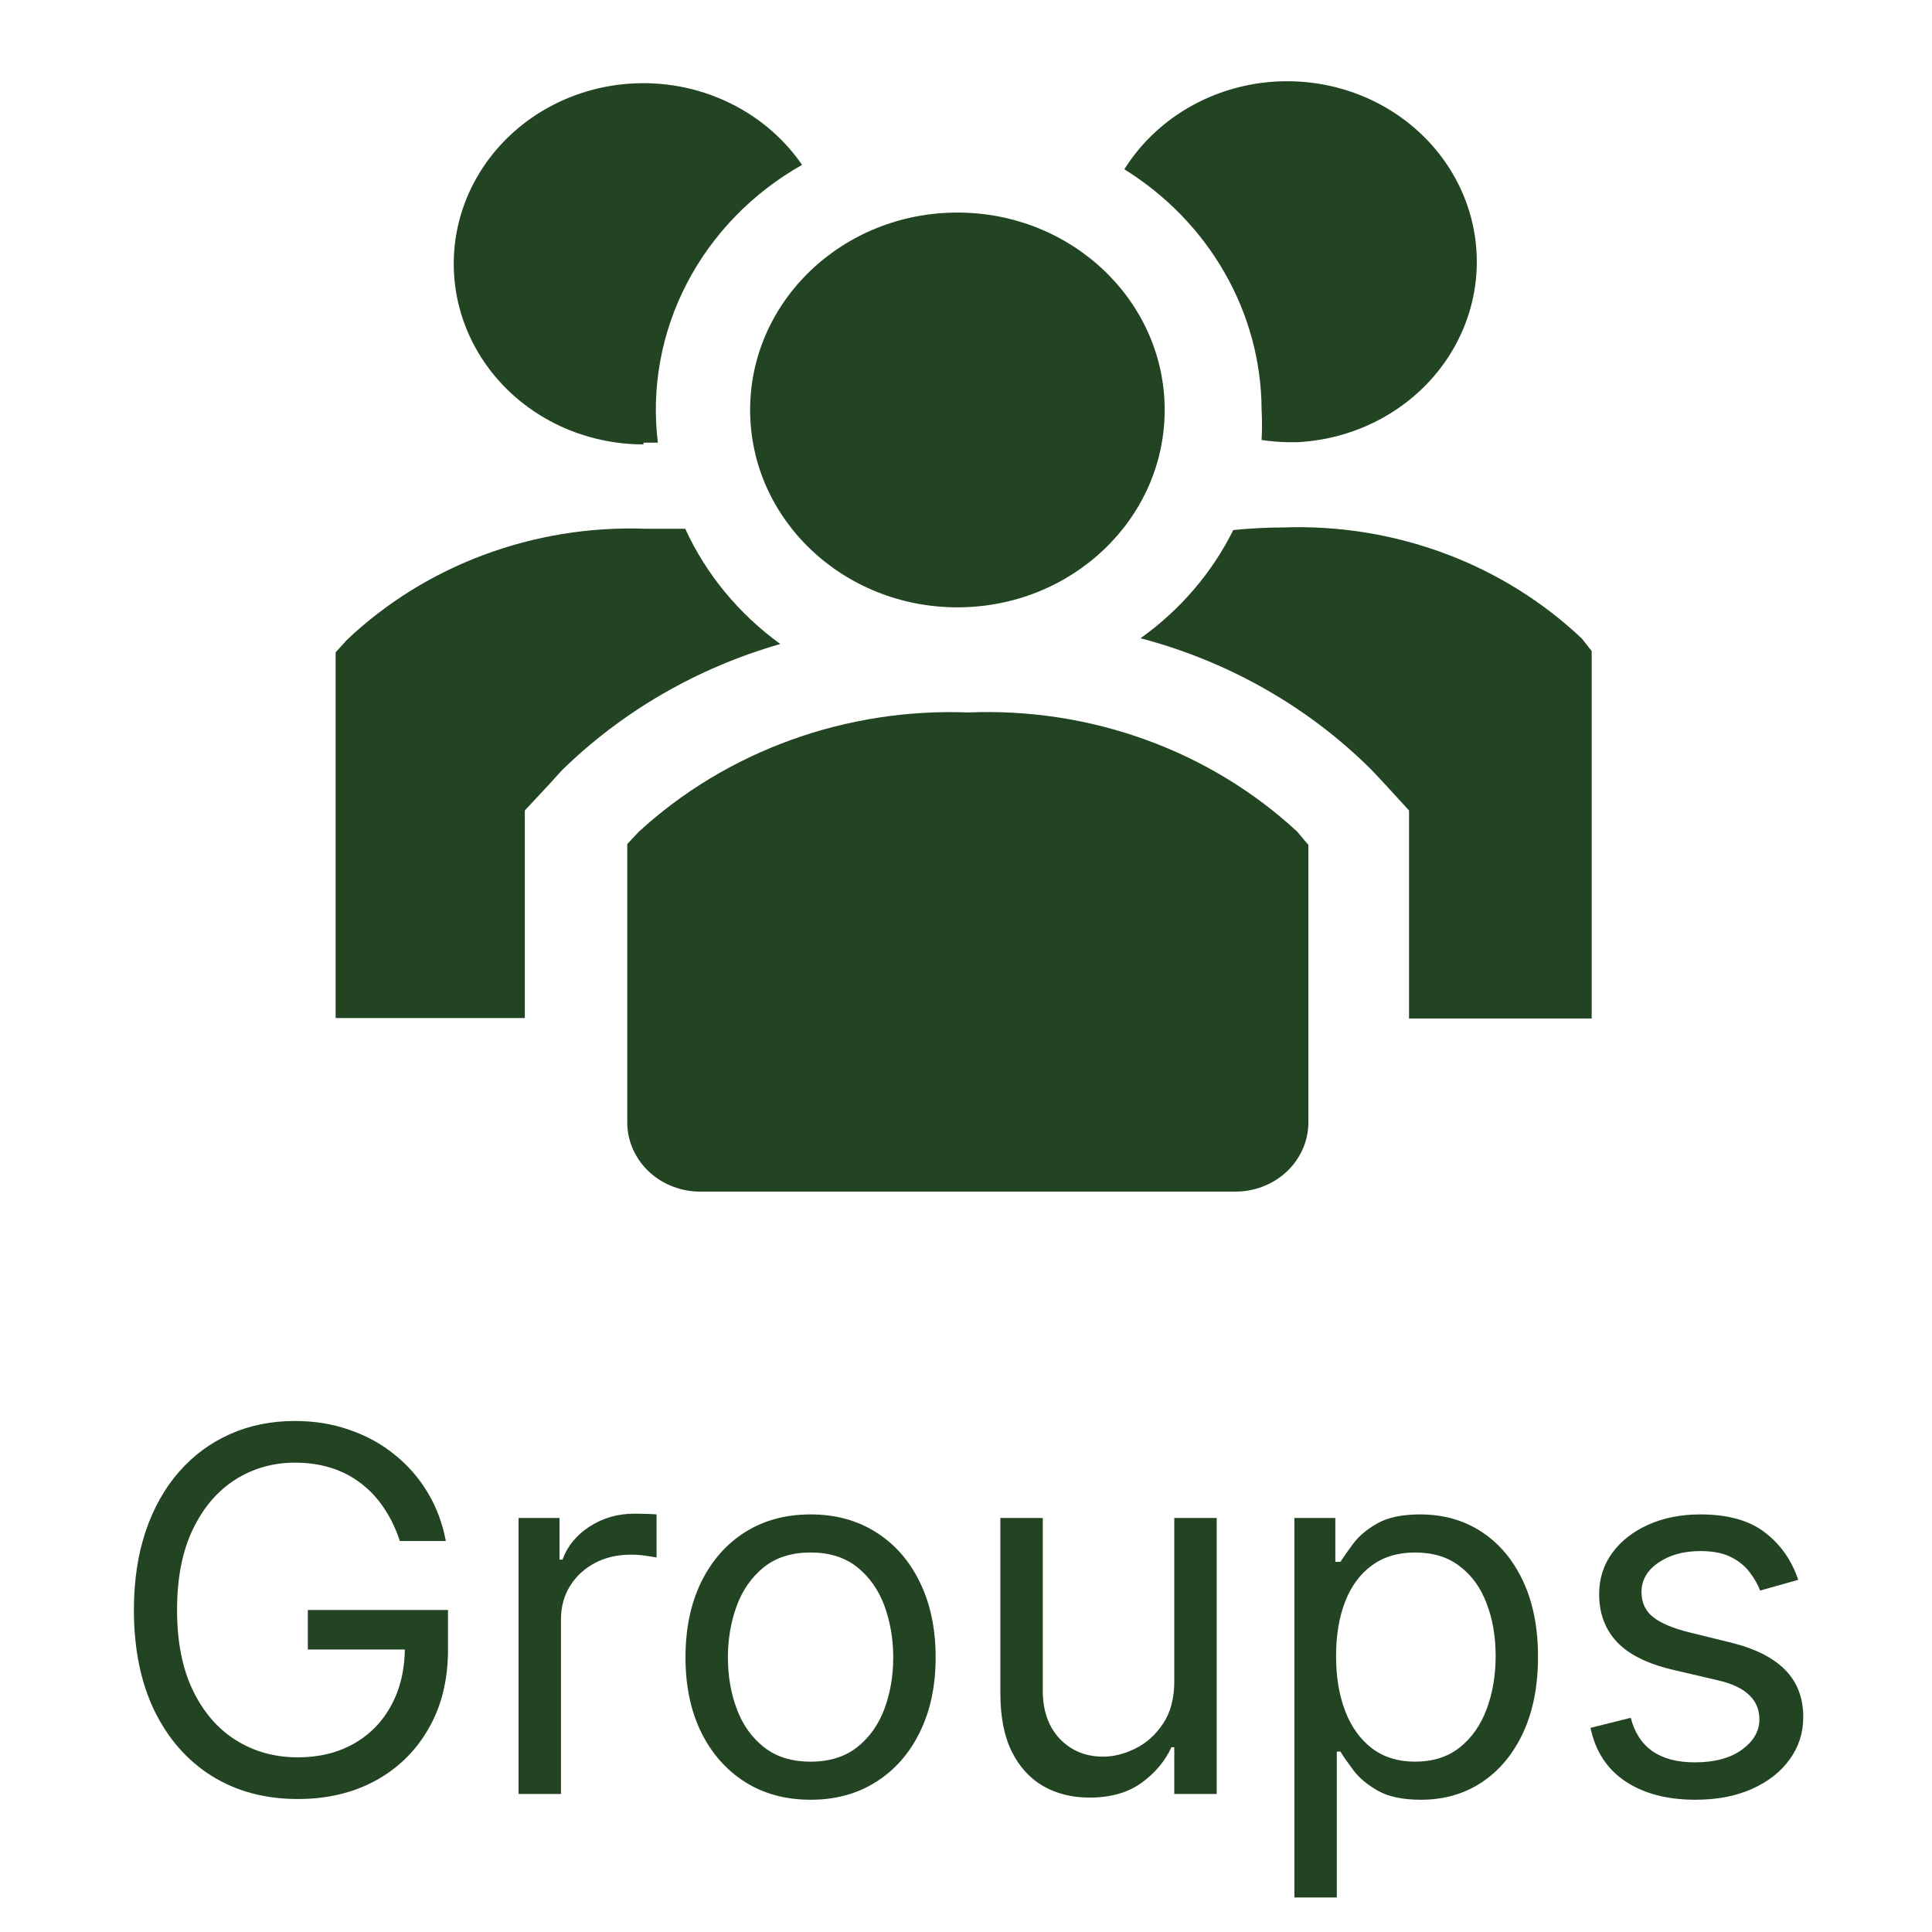
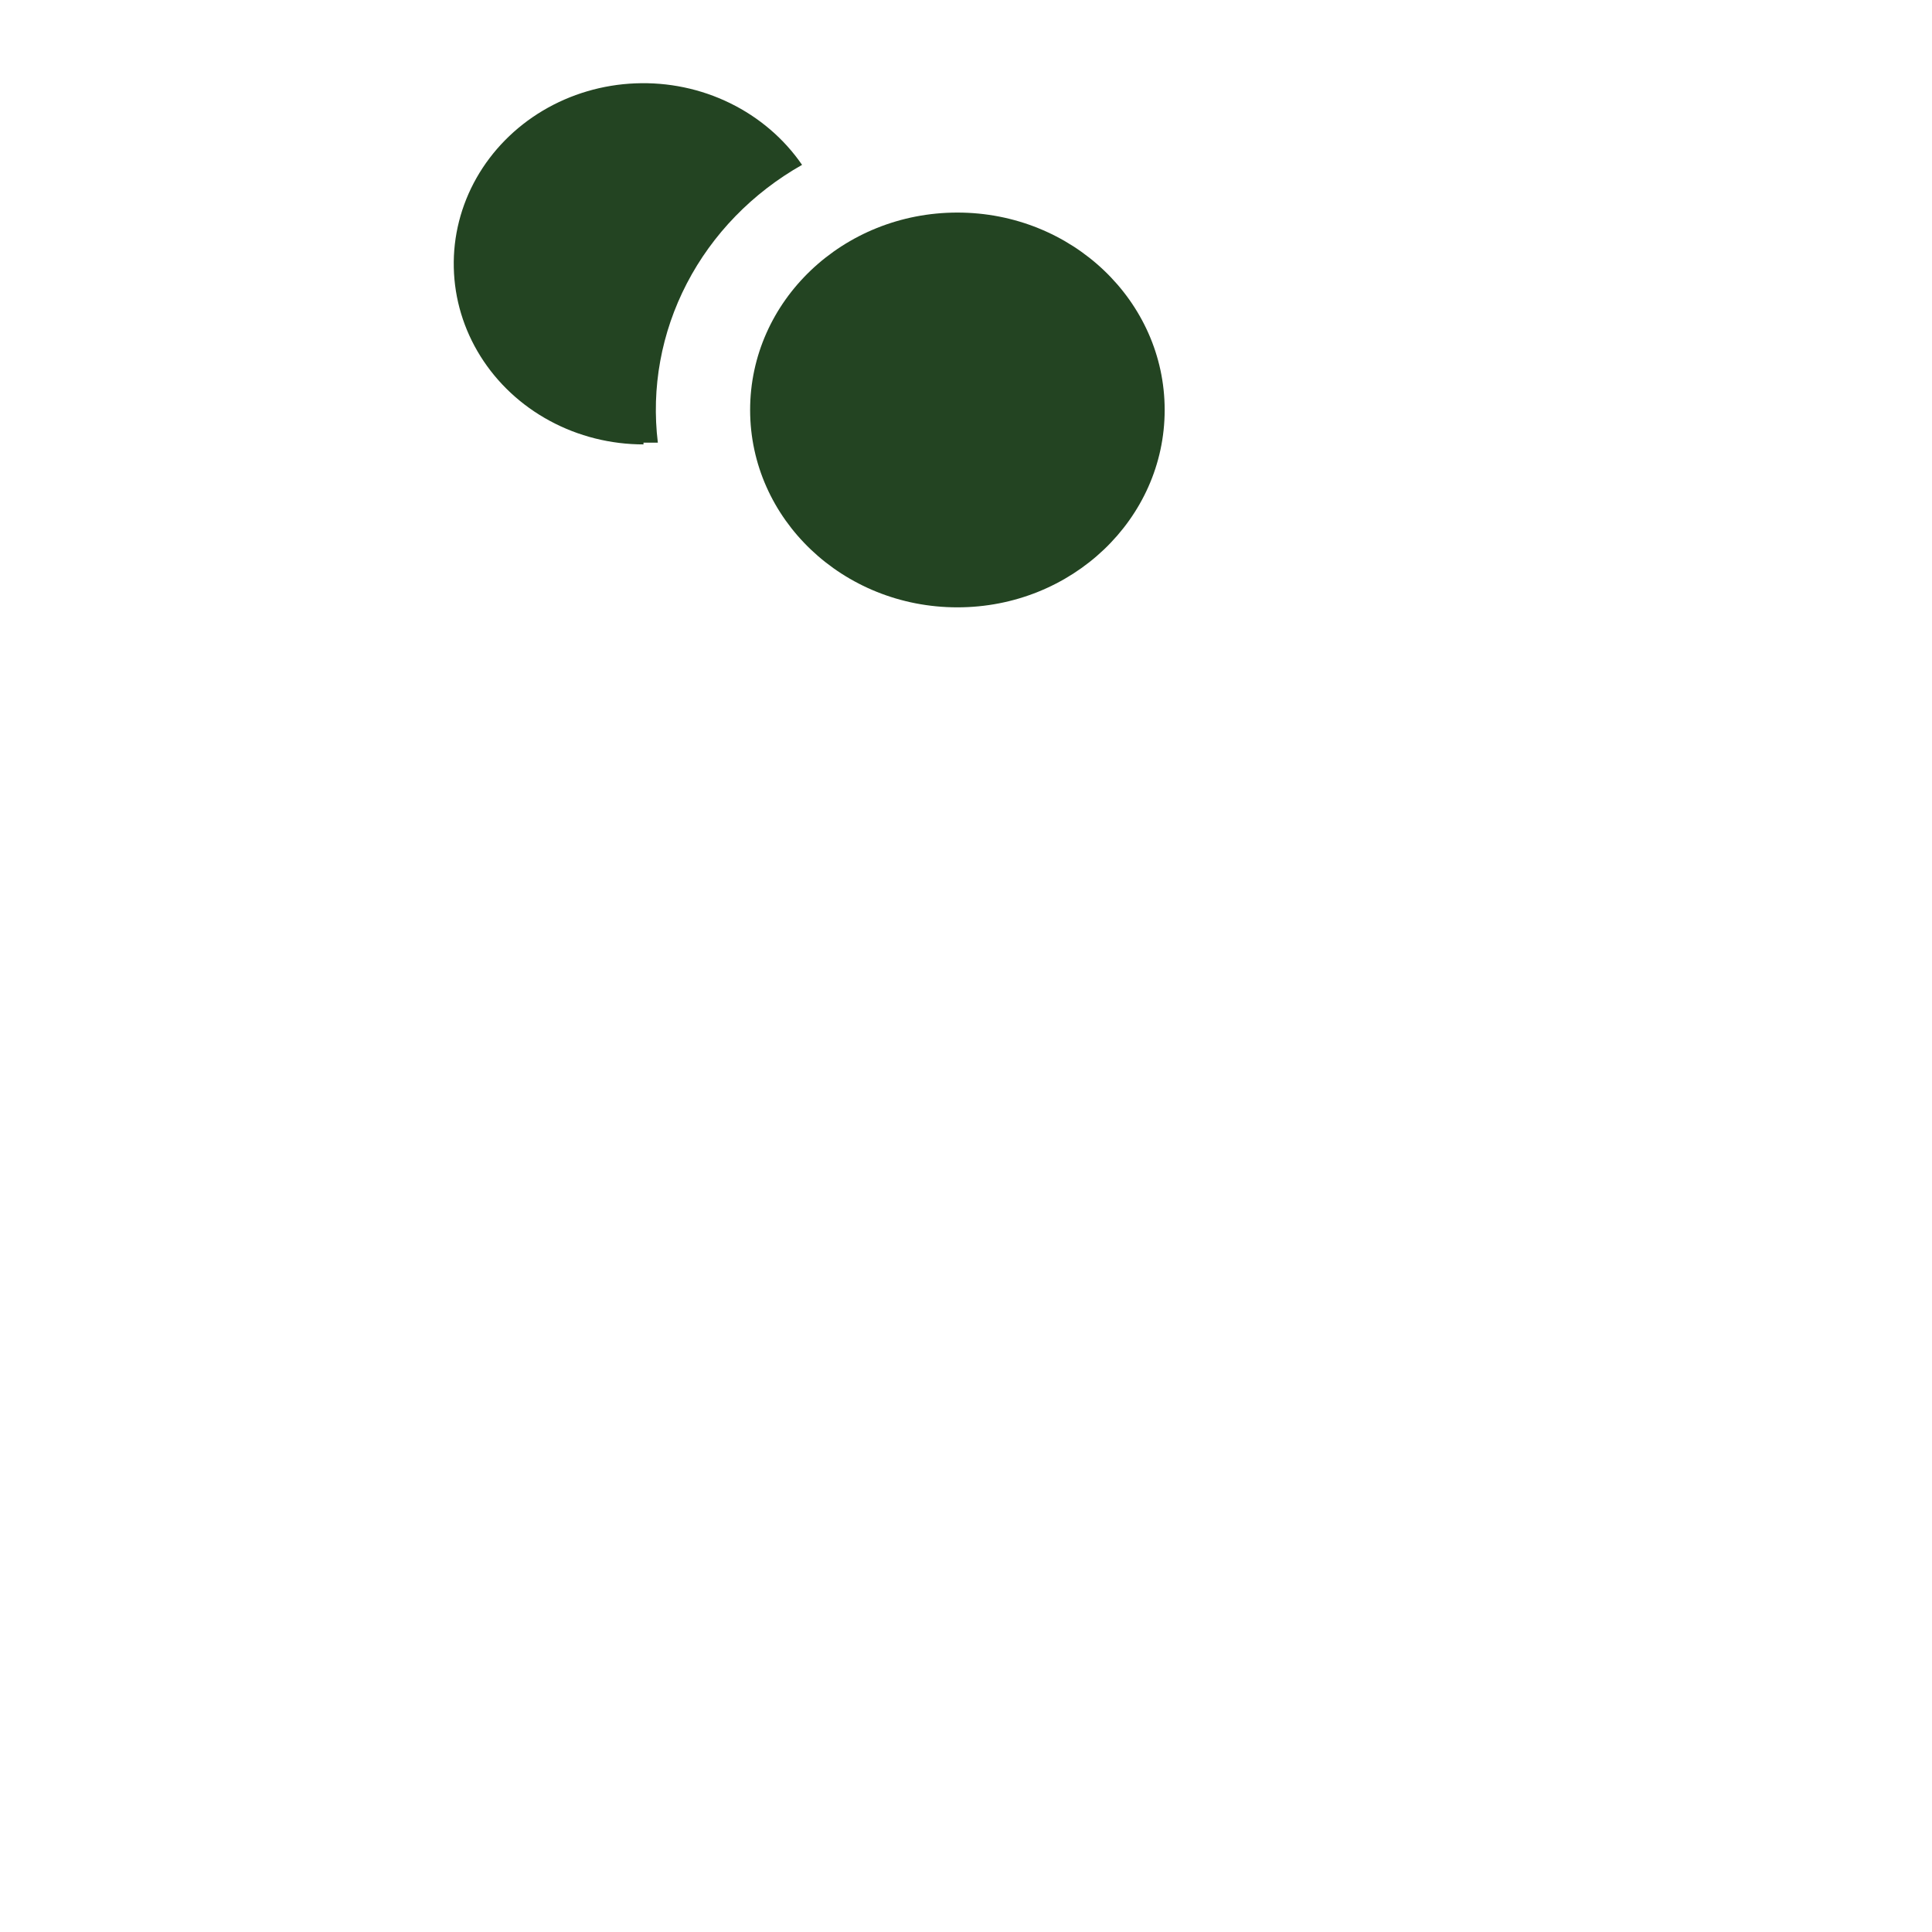
<svg xmlns="http://www.w3.org/2000/svg" width="42" height="42" viewBox="0 0 42 42" fill="none">
-   <path d="M14.896 11.494H14.019C12.822 11.453 11.63 11.647 10.515 12.063C9.4 12.479 8.386 13.109 7.538 13.914L7.296 14.182V22.131H11.409V17.619L11.963 17.024L12.215 16.746C13.527 15.462 15.161 14.517 16.963 14C16.061 13.346 15.349 12.484 14.896 11.494Z" fill="#234422" />
-   <path d="M34.391 13.885C33.542 13.08 32.529 12.45 31.414 12.034C30.299 11.618 29.106 11.424 27.909 11.466C27.542 11.467 27.175 11.486 26.81 11.523C26.349 12.451 25.657 13.259 24.794 13.875C26.718 14.382 28.46 15.377 29.834 16.755L30.086 17.024L30.631 17.619V22.141H34.602V14.154L34.391 13.885Z" fill="#234422" />
  <path d="M13.989 9.623H14.301C14.156 8.435 14.375 7.233 14.931 6.162C15.487 5.09 16.357 4.195 17.436 3.584C17.045 3.015 16.505 2.553 15.87 2.242C15.235 1.931 14.526 1.783 13.813 1.812C13.1 1.84 12.406 2.045 11.801 2.405C11.195 2.766 10.699 3.27 10.359 3.868C10.02 4.466 9.849 5.138 9.865 5.818C9.88 6.498 10.08 7.162 10.446 7.746C10.812 8.33 11.331 8.814 11.952 9.149C12.573 9.485 13.275 9.661 13.989 9.661V9.623Z" fill="#234422" />
-   <path d="M27.426 8.902C27.438 9.123 27.438 9.344 27.426 9.565C27.619 9.594 27.814 9.61 28.01 9.613H28.202C28.913 9.577 29.602 9.366 30.201 9.001C30.801 8.636 31.292 8.129 31.625 7.53C31.958 6.931 32.123 6.26 32.103 5.583C32.084 4.905 31.88 4.244 31.512 3.663C31.144 3.083 30.625 2.603 30.004 2.27C29.384 1.938 28.684 1.764 27.972 1.766C27.26 1.767 26.561 1.945 25.942 2.28C25.323 2.616 24.807 3.098 24.442 3.68C25.354 4.247 26.104 5.021 26.625 5.933C27.146 6.844 27.421 7.865 27.426 8.902Z" fill="#234422" />
  <path d="M20.813 13.203C23.301 13.203 25.319 11.282 25.319 8.912C25.319 6.542 23.301 4.621 20.813 4.621C18.324 4.621 16.307 6.542 16.307 8.912C16.307 11.282 18.324 13.203 20.813 13.203Z" fill="#234422" />
-   <path d="M21.055 15.488C19.738 15.438 18.425 15.641 17.193 16.087C15.961 16.532 14.837 17.21 13.888 18.08L13.636 18.349V24.426C13.64 24.624 13.684 24.819 13.768 25C13.851 25.182 13.971 25.346 14.121 25.483C14.27 25.62 14.447 25.728 14.641 25.8C14.834 25.873 15.041 25.908 15.248 25.904H26.831C27.038 25.908 27.245 25.873 27.438 25.8C27.632 25.728 27.809 25.62 27.958 25.483C28.108 25.346 28.228 25.182 28.311 25C28.395 24.819 28.439 24.624 28.443 24.426V18.368L28.201 18.08C27.258 17.207 26.138 16.527 24.909 16.082C23.68 15.636 22.368 15.434 21.055 15.488Z" fill="#234422" />
-   <path d="M8.692 33.5C8.606 33.237 8.493 33.001 8.353 32.793C8.215 32.582 8.049 32.402 7.856 32.254C7.666 32.105 7.45 31.992 7.208 31.914C6.966 31.836 6.7 31.797 6.411 31.797C5.937 31.797 5.506 31.919 5.118 32.164C4.73 32.409 4.422 32.77 4.192 33.246C3.963 33.723 3.849 34.307 3.849 35C3.849 35.693 3.965 36.277 4.196 36.754C4.428 37.23 4.742 37.591 5.138 37.836C5.534 38.081 5.979 38.203 6.474 38.203C6.932 38.203 7.336 38.105 7.685 37.91C8.036 37.712 8.31 37.434 8.505 37.074C8.703 36.712 8.802 36.286 8.802 35.797L9.099 35.859H6.692V35H9.739V35.859C9.739 36.518 9.599 37.091 9.317 37.578C9.039 38.065 8.653 38.443 8.161 38.711C7.672 38.977 7.109 39.109 6.474 39.109C5.765 39.109 5.143 38.943 4.606 38.609C4.073 38.276 3.656 37.802 3.356 37.188C3.06 36.573 2.911 35.844 2.911 35C2.911 34.367 2.996 33.798 3.165 33.293C3.337 32.785 3.579 32.353 3.892 31.996C4.204 31.639 4.574 31.366 5.001 31.176C5.428 30.986 5.898 30.891 6.411 30.891C6.833 30.891 7.226 30.954 7.591 31.082C7.958 31.207 8.285 31.385 8.571 31.617C8.86 31.846 9.101 32.121 9.294 32.441C9.487 32.759 9.619 33.112 9.692 33.5H8.692ZM11.273 39V33H12.164V33.906H12.227C12.336 33.609 12.534 33.368 12.82 33.184C13.107 32.999 13.43 32.906 13.789 32.906C13.857 32.906 13.941 32.908 14.043 32.91C14.145 32.913 14.221 32.917 14.273 32.922V33.859C14.242 33.852 14.171 33.84 14.059 33.824C13.949 33.806 13.833 33.797 13.711 33.797C13.419 33.797 13.159 33.858 12.93 33.98C12.703 34.1 12.523 34.267 12.391 34.48C12.26 34.691 12.195 34.932 12.195 35.203V39H11.273ZM17.621 39.125C17.079 39.125 16.604 38.996 16.195 38.738C15.789 38.48 15.471 38.12 15.242 37.656C15.016 37.193 14.902 36.651 14.902 36.031C14.902 35.406 15.016 34.861 15.242 34.395C15.471 33.928 15.789 33.566 16.195 33.309C16.604 33.051 17.079 32.922 17.621 32.922C18.163 32.922 18.637 33.051 19.043 33.309C19.452 33.566 19.77 33.928 19.996 34.395C20.225 34.861 20.34 35.406 20.34 36.031C20.34 36.651 20.225 37.193 19.996 37.656C19.77 38.12 19.452 38.48 19.043 38.738C18.637 38.996 18.163 39.125 17.621 39.125ZM17.621 38.297C18.033 38.297 18.371 38.191 18.637 37.98C18.902 37.77 19.099 37.492 19.227 37.148C19.354 36.805 19.418 36.432 19.418 36.031C19.418 35.63 19.354 35.257 19.227 34.91C19.099 34.564 18.902 34.284 18.637 34.07C18.371 33.857 18.033 33.75 17.621 33.75C17.21 33.75 16.871 33.857 16.605 34.07C16.34 34.284 16.143 34.564 16.016 34.91C15.888 35.257 15.824 35.63 15.824 36.031C15.824 36.432 15.888 36.805 16.016 37.148C16.143 37.492 16.34 37.77 16.605 37.98C16.871 38.191 17.21 38.297 17.621 38.297ZM25.528 36.547V33H26.45V39H25.528V37.984H25.466C25.325 38.289 25.106 38.548 24.81 38.762C24.513 38.973 24.138 39.078 23.685 39.078C23.31 39.078 22.976 38.996 22.685 38.832C22.393 38.665 22.164 38.415 21.997 38.082C21.83 37.746 21.747 37.323 21.747 36.812V33H22.669V36.75C22.669 37.188 22.791 37.536 23.036 37.797C23.284 38.057 23.599 38.188 23.981 38.188C24.211 38.188 24.444 38.129 24.681 38.012C24.92 37.895 25.121 37.715 25.282 37.473C25.446 37.23 25.528 36.922 25.528 36.547ZM28.139 41.25V33H29.029V33.953H29.139C29.206 33.849 29.3 33.716 29.42 33.555C29.542 33.391 29.717 33.245 29.943 33.117C30.172 32.987 30.482 32.922 30.873 32.922C31.378 32.922 31.824 33.048 32.209 33.301C32.594 33.553 32.895 33.911 33.111 34.375C33.328 34.839 33.435 35.385 33.435 36.016C33.435 36.651 33.328 37.202 33.111 37.668C32.895 38.132 32.596 38.491 32.213 38.746C31.83 38.999 31.389 39.125 30.889 39.125C30.503 39.125 30.195 39.061 29.963 38.934C29.731 38.803 29.553 38.656 29.428 38.492C29.303 38.325 29.206 38.188 29.139 38.078H29.061V41.25H28.139ZM29.045 36C29.045 36.453 29.111 36.853 29.244 37.199C29.377 37.543 29.571 37.812 29.826 38.008C30.081 38.2 30.394 38.297 30.764 38.297C31.149 38.297 31.471 38.195 31.729 37.992C31.989 37.786 32.184 37.51 32.315 37.164C32.447 36.815 32.514 36.427 32.514 36C32.514 35.578 32.449 35.198 32.318 34.859C32.191 34.518 31.997 34.249 31.736 34.051C31.479 33.85 31.154 33.75 30.764 33.75C30.389 33.75 30.074 33.845 29.818 34.035C29.563 34.223 29.37 34.486 29.24 34.824C29.11 35.16 29.045 35.552 29.045 36ZM39.092 34.344L38.264 34.578C38.212 34.44 38.135 34.306 38.033 34.176C37.934 34.043 37.799 33.934 37.627 33.848C37.455 33.762 37.235 33.719 36.967 33.719C36.6 33.719 36.294 33.803 36.049 33.973C35.807 34.139 35.685 34.352 35.685 34.609C35.685 34.839 35.769 35.02 35.935 35.152C36.102 35.285 36.363 35.396 36.717 35.484L37.607 35.703C38.144 35.833 38.544 36.033 38.807 36.301C39.07 36.566 39.201 36.909 39.201 37.328C39.201 37.672 39.102 37.979 38.904 38.25C38.709 38.521 38.435 38.734 38.084 38.891C37.732 39.047 37.324 39.125 36.857 39.125C36.245 39.125 35.739 38.992 35.338 38.727C34.937 38.461 34.683 38.073 34.576 37.562L35.451 37.344C35.535 37.667 35.692 37.909 35.924 38.07C36.158 38.232 36.464 38.312 36.842 38.312C37.272 38.312 37.613 38.221 37.865 38.039C38.12 37.854 38.248 37.633 38.248 37.375C38.248 37.167 38.175 36.992 38.029 36.852C37.883 36.708 37.66 36.602 37.357 36.531L36.357 36.297C35.808 36.167 35.404 35.965 35.147 35.691C34.891 35.415 34.764 35.07 34.764 34.656C34.764 34.318 34.859 34.018 35.049 33.758C35.242 33.497 35.503 33.293 35.834 33.145C36.167 32.996 36.545 32.922 36.967 32.922C37.56 32.922 38.027 33.052 38.365 33.312C38.706 33.573 38.949 33.917 39.092 34.344Z" fill="#234422" />
</svg>